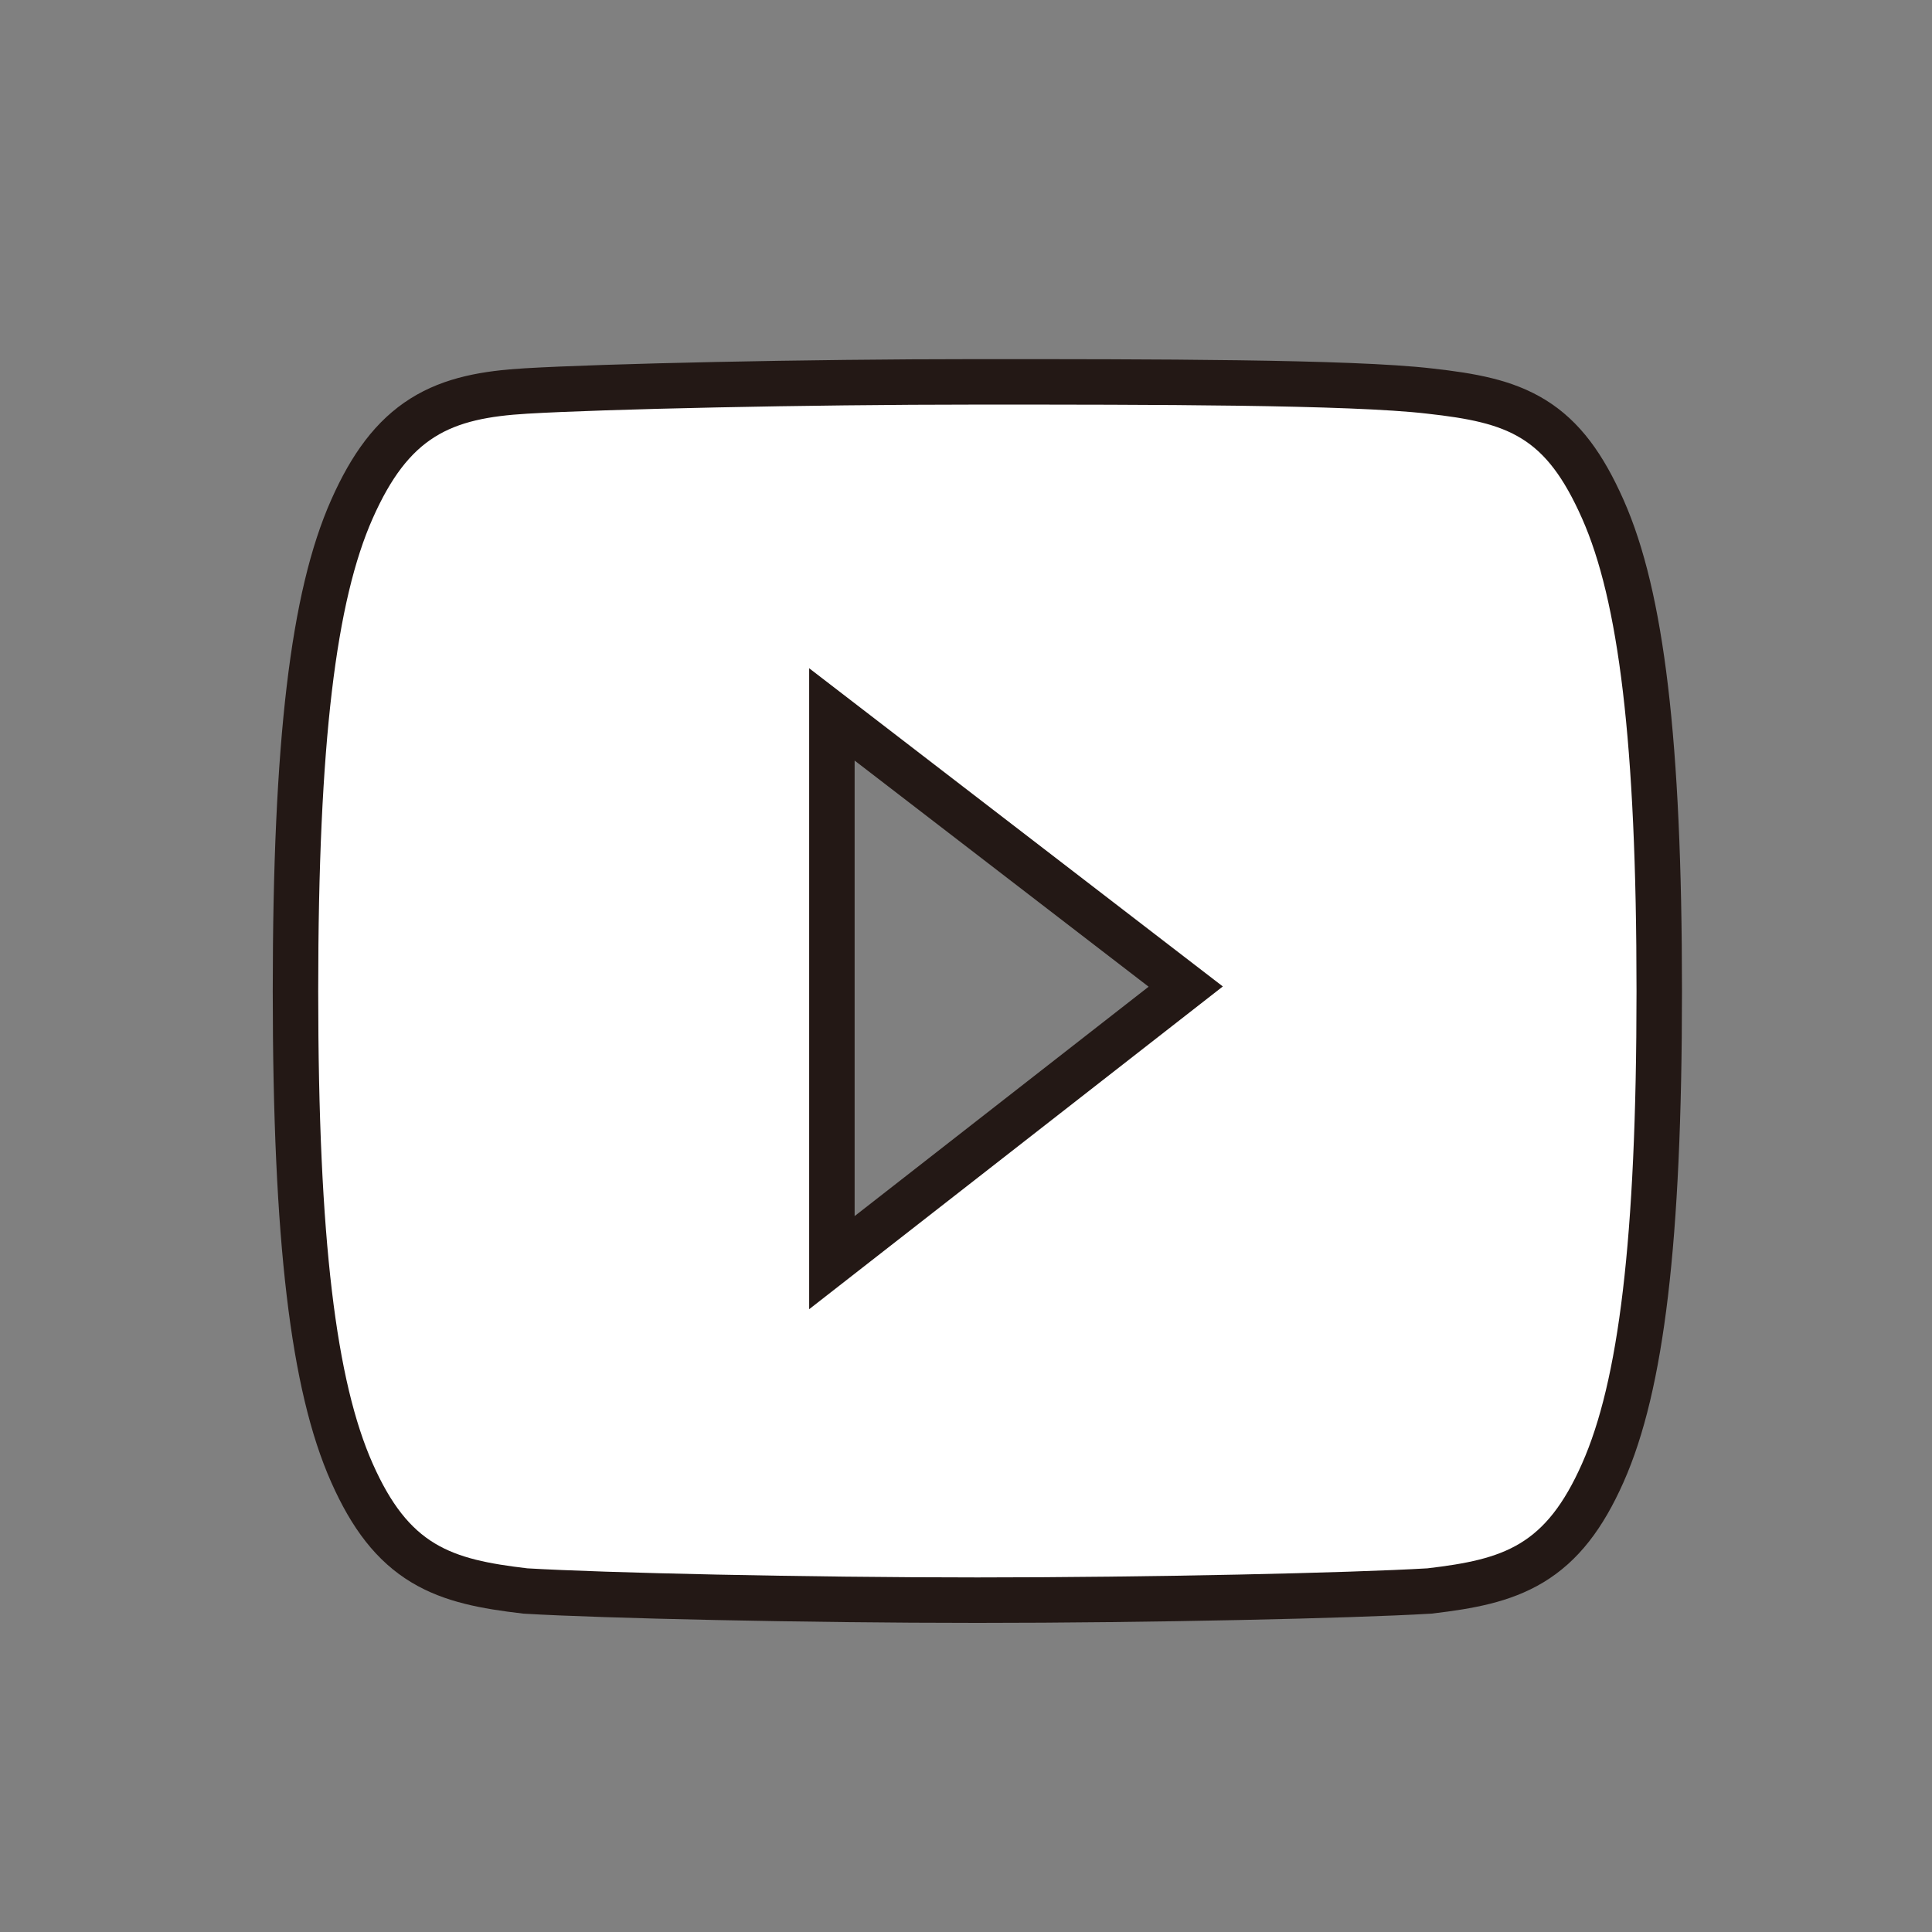
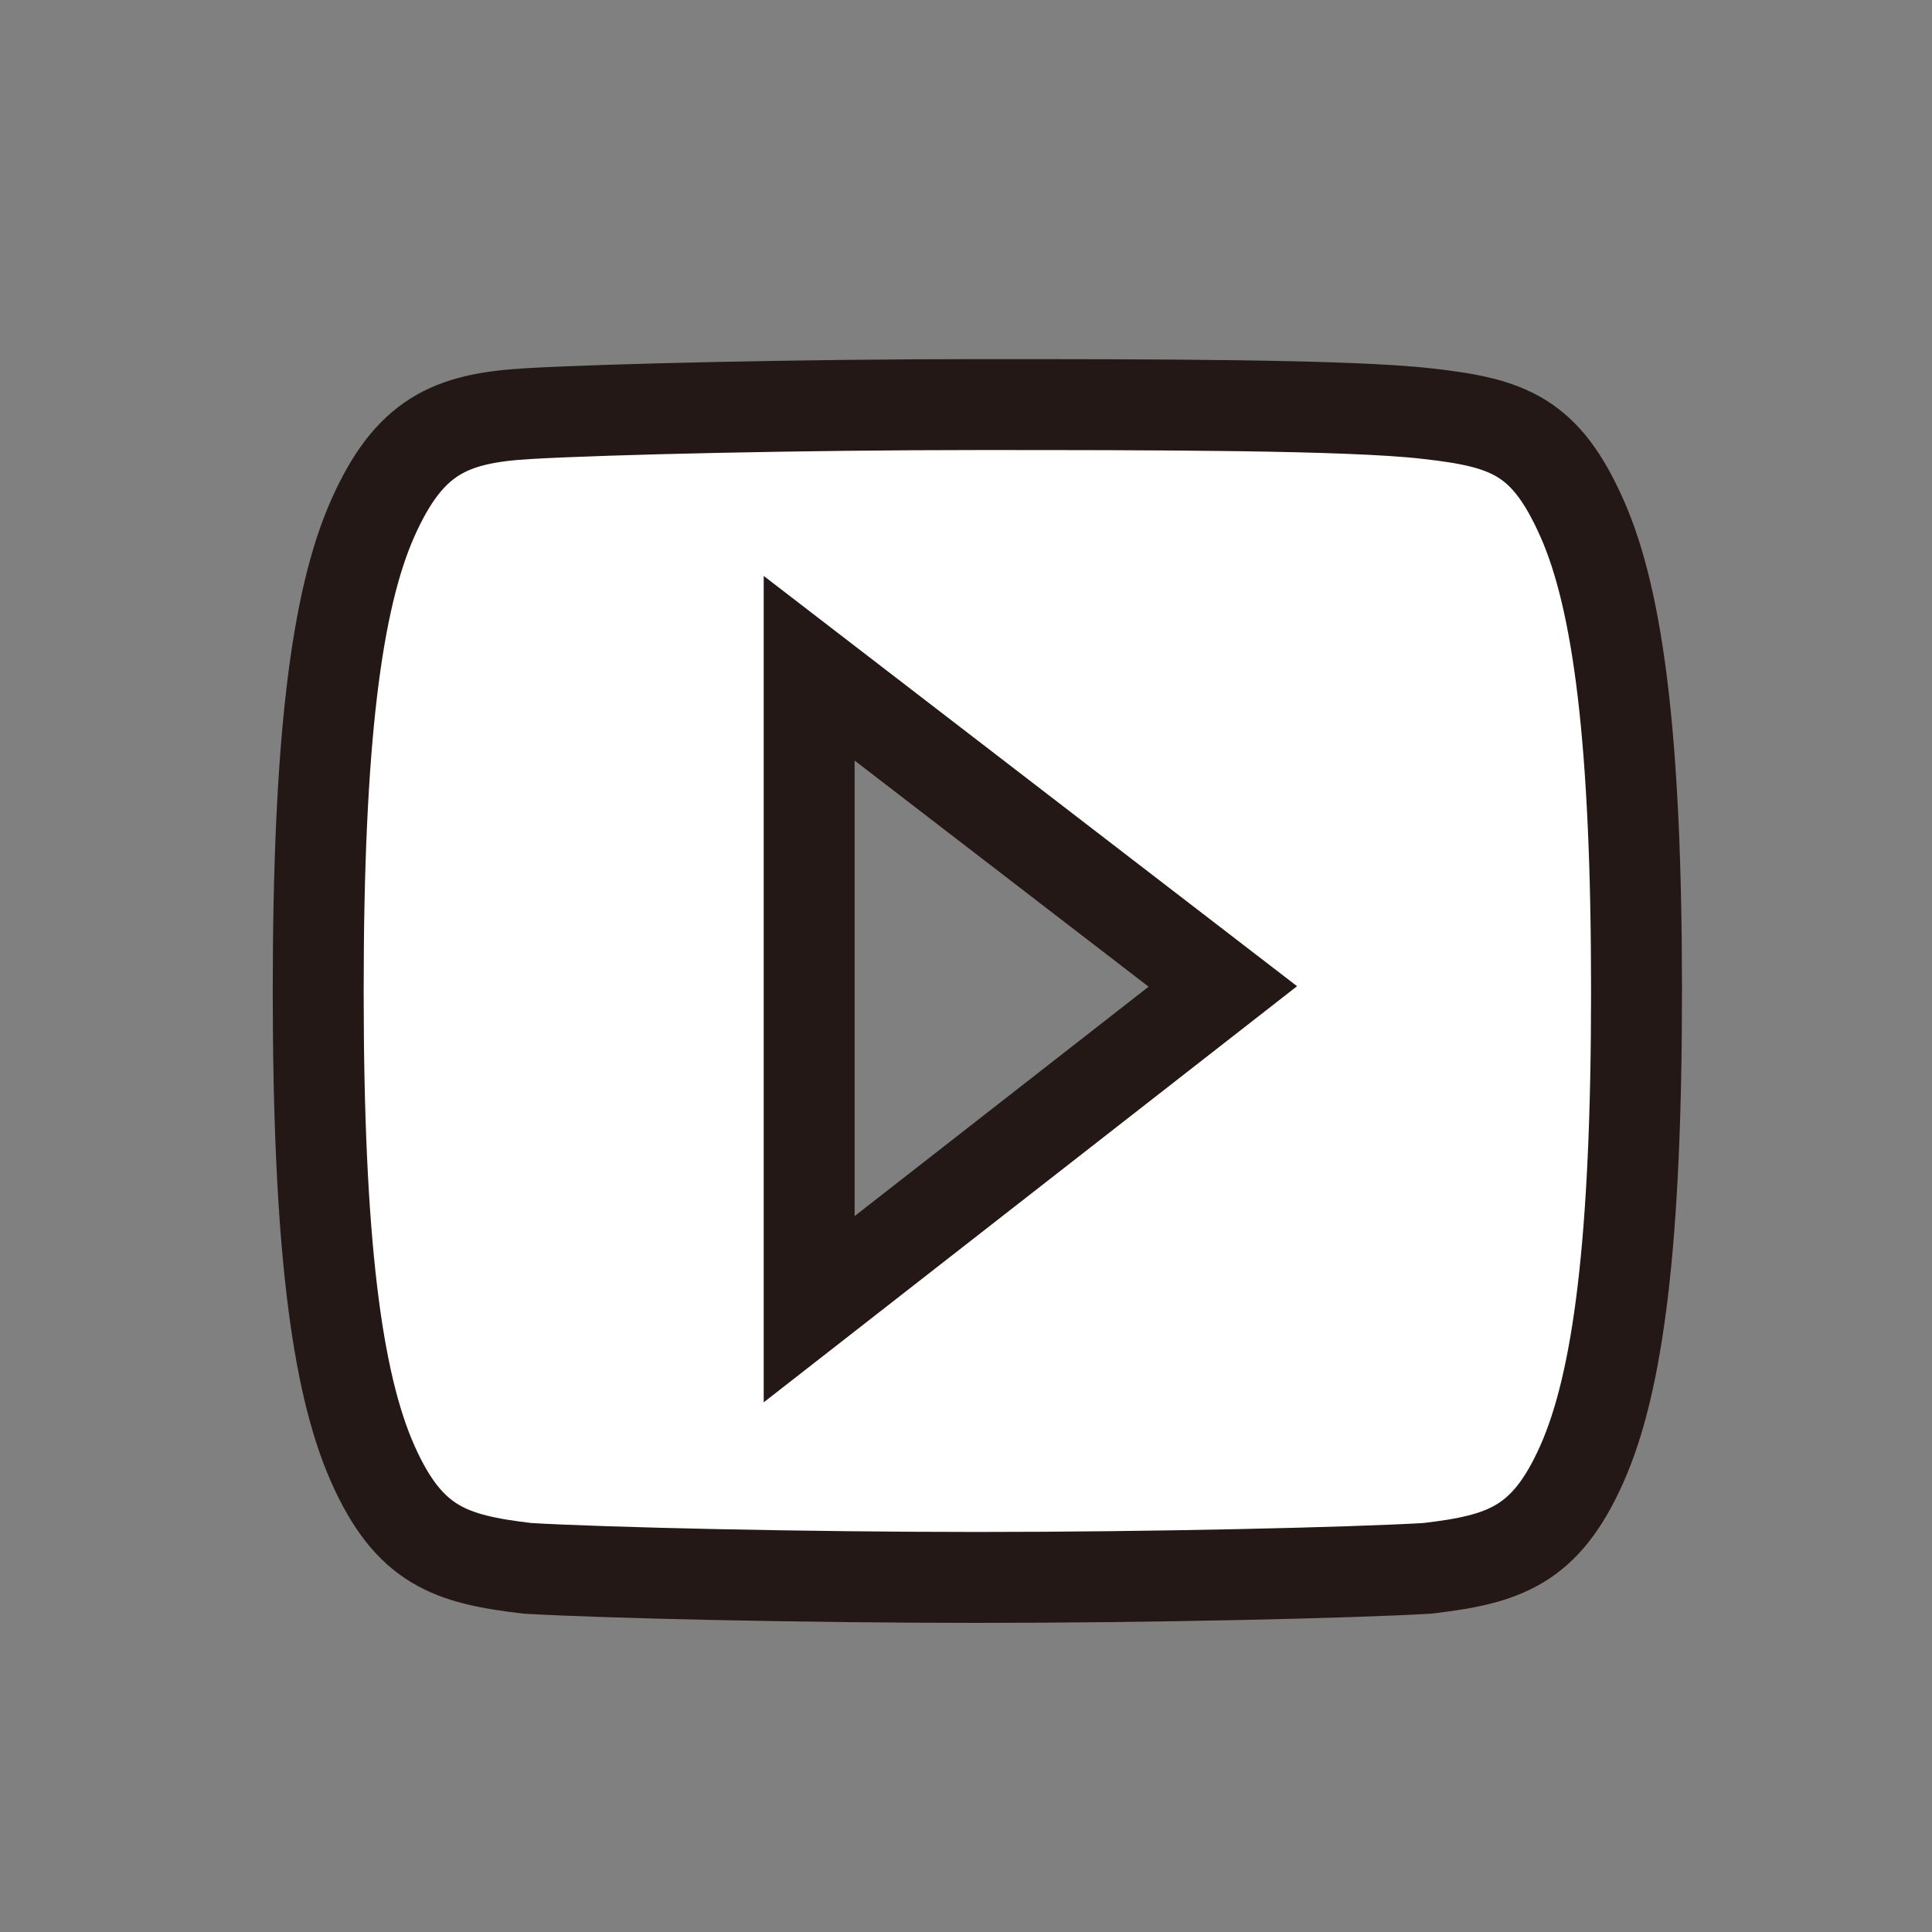
<svg xmlns="http://www.w3.org/2000/svg" version="1.1" id="圖層_1" x="0px" y="0px" viewBox="0 0 42.5 42.5" style="enable-background:new 0 0 42.5 42.5;" xml:space="preserve">
  <rect x="0" y="0" width="42.5" height="42.5" fill="#808080" stroke="none" />
  <style type="text/css">
	.st0{fill:#FFFFFF;}
	.st1{fill:none;stroke:#231815;stroke-width:2;}
</style>
  <g>
    <g>
      <g>
        <path class="st0" d="M34.8,11.4c-0.8-1.8-1.6-2.1-3.4-2.3c-1.7-0.2-6.1-0.2-9.9-0.2c-3.8,0-8.2,0.1-9.9,0.2     c-1.7,0.1-2.6,0.5-3.4,2.3c-0.8,1.8-1.2,4.9-1.2,10.4c0,0,0,0,0,0c0,0,0,0,0,0v0c0,5.5,0.4,8.6,1.2,10.4c0.8,1.8,1.7,2.1,3.4,2.3     c1.7,0.1,6.1,0.2,9.9,0.2c3.8,0,8.2-0.1,9.9-0.2c1.7-0.2,2.6-0.5,3.4-2.3c0.8-1.8,1.2-4.9,1.2-10.4c0,0,0,0,0,0c0,0,0,0,0,0     C36,16.3,35.6,13.2,34.8,11.4z M17.8,28.8V14.7l9.1,7L17.8,28.8z" />
      </g>
    </g>
    <g>
      <g>
        <path class="st1" d="M34.8,11.4c-0.8-1.8-1.6-2.1-3.4-2.3c-1.7-0.2-6.1-0.2-9.9-0.2c-3.8,0-8.2,0.1-9.9,0.2     c-1.7,0.1-2.6,0.5-3.4,2.3c-0.8,1.8-1.2,4.9-1.2,10.4c0,0,0,0,0,0c0,0,0,0,0,0v0c0,5.5,0.4,8.6,1.2,10.4c0.8,1.8,1.7,2.1,3.4,2.3     c1.7,0.1,6.1,0.2,9.9,0.2c3.8,0,8.2-0.1,9.9-0.2c1.7-0.2,2.6-0.5,3.4-2.3c0.8-1.8,1.2-4.9,1.2-10.4c0,0,0,0,0,0c0,0,0,0,0,0     C36,16.3,35.6,13.2,34.8,11.4z M17.8,28.8V14.7l9.1,7L17.8,28.8z" />
      </g>
    </g>
    <g>
      <g>
-         <path class="st0" d="M34.8,11.4c-0.8-1.8-1.6-2.1-3.4-2.3c-1.7-0.2-6.1-0.2-9.9-0.2c-3.8,0-8.2,0.1-9.9,0.2     c-1.7,0.1-2.6,0.5-3.4,2.3c-0.8,1.8-1.2,4.9-1.2,10.4c0,0,0,0,0,0c0,0,0,0,0,0v0c0,5.5,0.4,8.6,1.2,10.4c0.8,1.8,1.7,2.1,3.4,2.3     c1.7,0.1,6.1,0.2,9.9,0.2c3.8,0,8.2-0.1,9.9-0.2c1.7-0.2,2.6-0.5,3.4-2.3c0.8-1.8,1.2-4.9,1.2-10.4c0,0,0,0,0,0c0,0,0,0,0,0     C36,16.3,35.6,13.2,34.8,11.4z M17.8,28.8V14.7l9.1,7L17.8,28.8z" />
-       </g>
+         </g>
    </g>
  </g>
</svg>